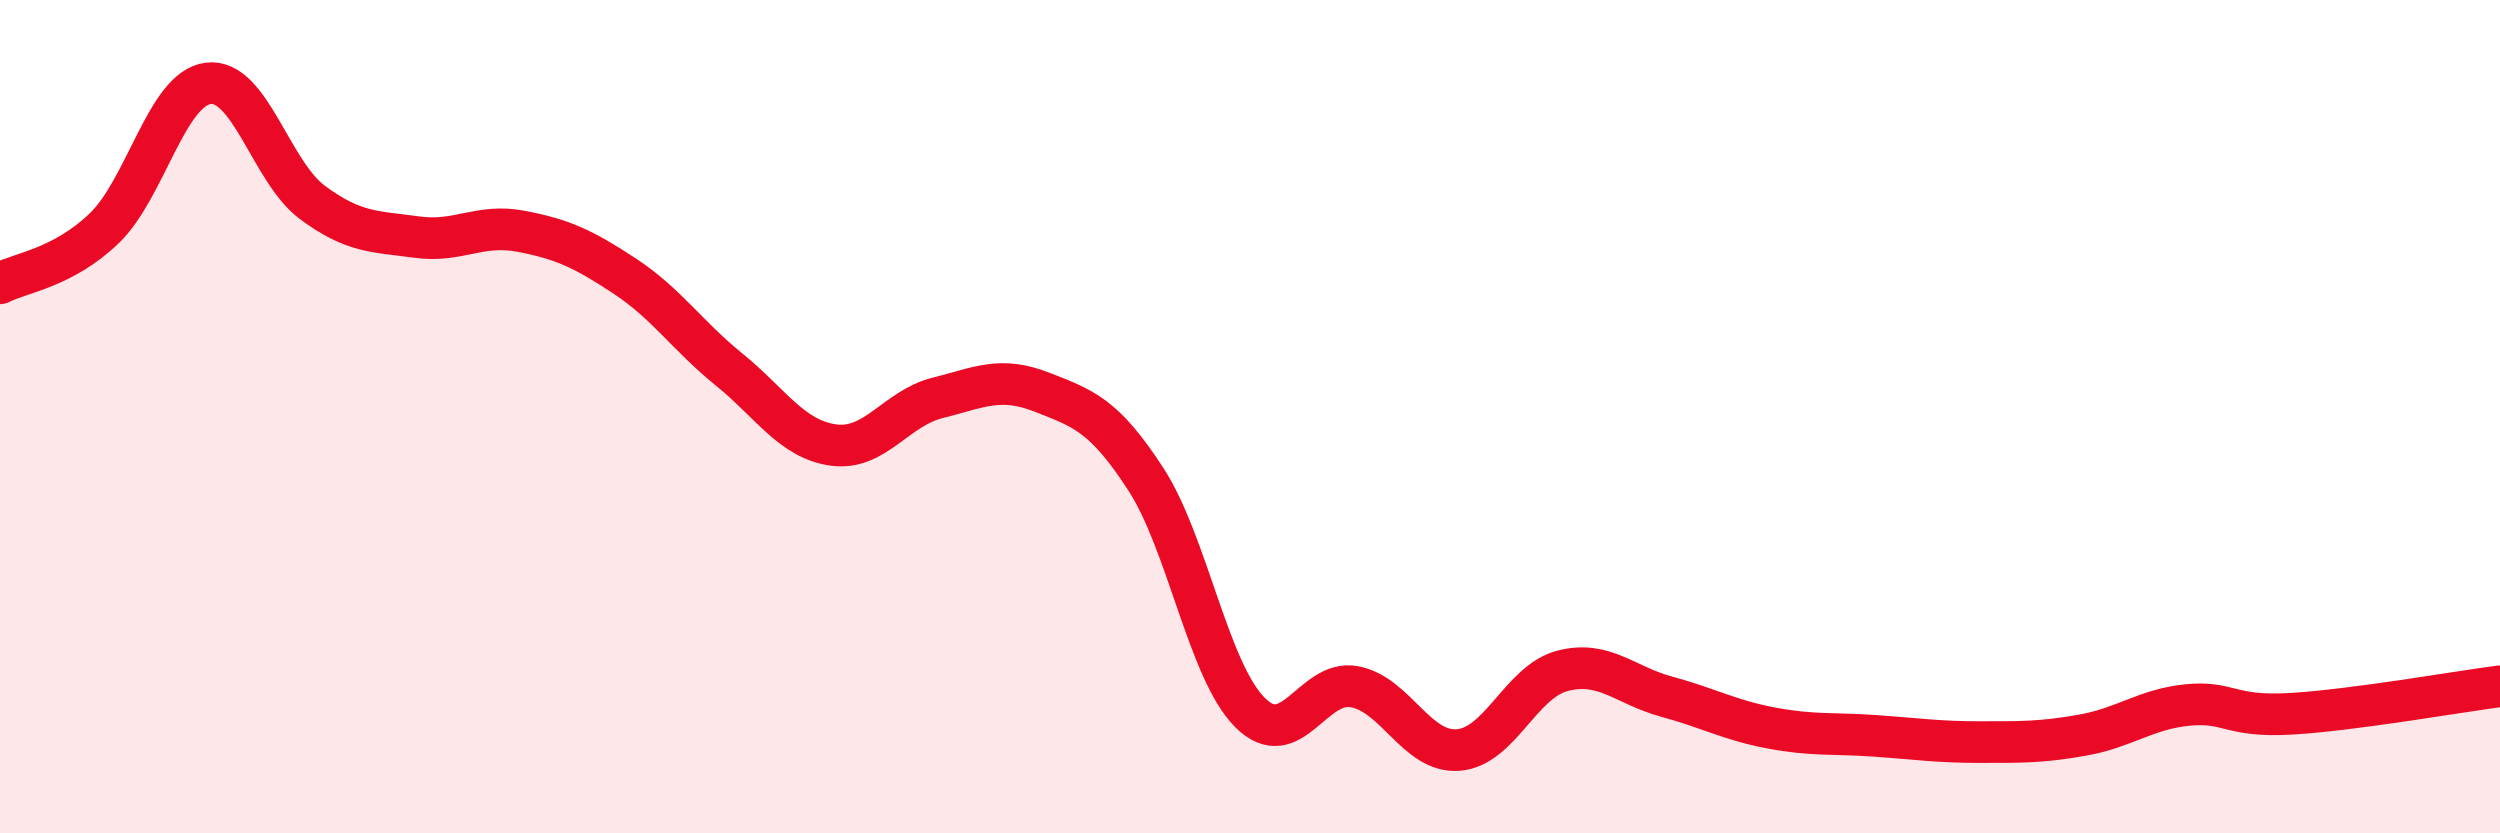
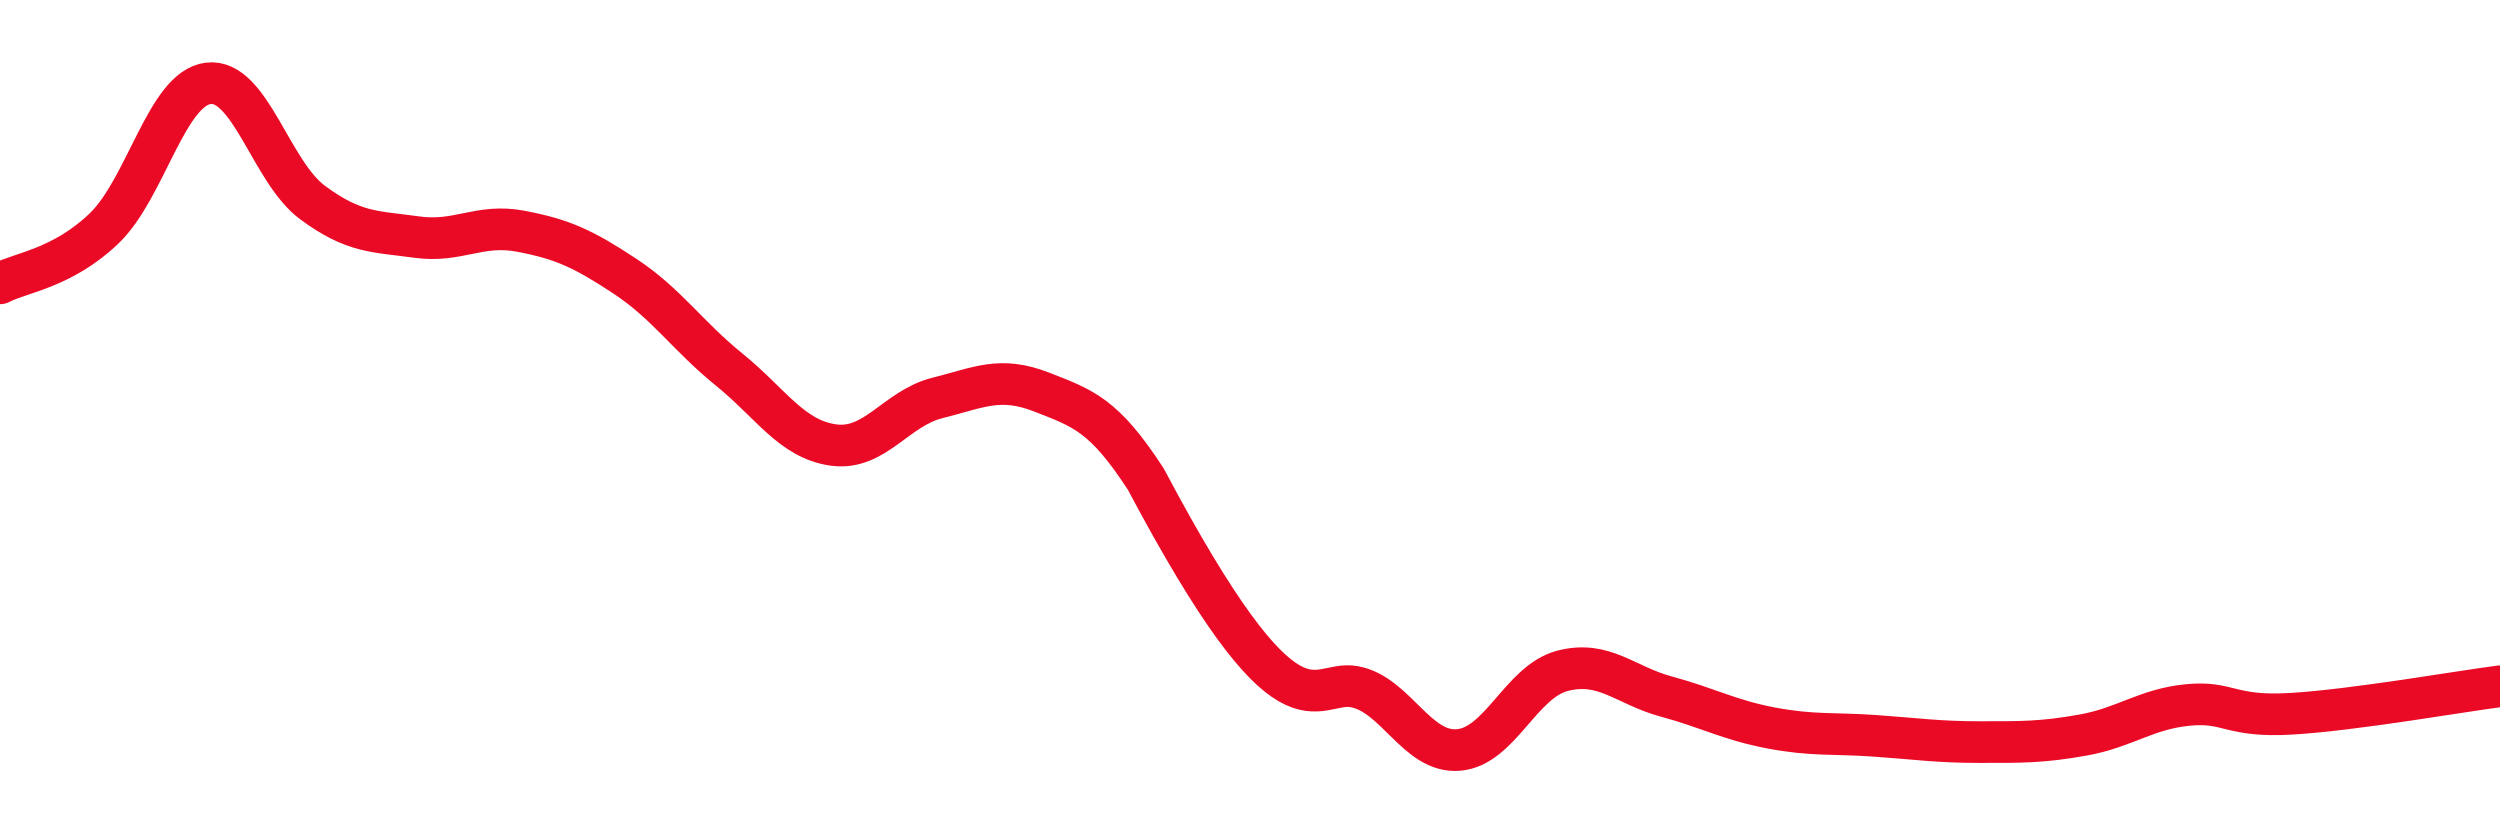
<svg xmlns="http://www.w3.org/2000/svg" width="60" height="20" viewBox="0 0 60 20">
-   <path d="M 0,6.8 C 0.5,6.54 1.5,6.44 2.5,5.48 C 3.5,4.52 4,2.12 5,2 C 6,1.88 6.5,4.12 7.5,4.86 C 8.5,5.6 9,5.55 10,5.69 C 11,5.83 11.5,5.36 12.5,5.55 C 13.5,5.74 14,5.97 15,6.63 C 16,7.29 16.5,8.06 17.5,8.87 C 18.5,9.68 19,10.54 20,10.68 C 21,10.82 21.5,9.8 22.5,9.55 C 23.5,9.3 24,9.02 25,9.41 C 26,9.8 26.5,9.96 27.5,11.5 C 28.5,13.04 29,16.1 30,17.1 C 31,18.1 31.5,16.3 32.5,16.48 C 33.5,16.66 34,18.08 35,18 C 36,17.92 36.5,16.36 37.5,16.1 C 38.5,15.84 39,16.45 40,16.72 C 41,16.99 41.5,17.28 42.5,17.47 C 43.5,17.66 44,17.59 45,17.66 C 46,17.73 46.5,17.81 47.5,17.81 C 48.5,17.81 49,17.82 50,17.64 C 51,17.46 51.5,17.02 52.5,16.92 C 53.5,16.82 53.5,17.22 55,17.13 C 56.5,17.04 59,16.6 60,16.47L60 20L0 20Z" fill="#EB0A25" opacity="0.1" stroke-linecap="round" stroke-linejoin="round" />
-   <path d="M 0,6.8 C 0.5,6.54 1.5,6.44 2.5,5.48 C 3.5,4.52 4,2.12 5,2 C 6,1.88 6.5,4.12 7.5,4.86 C 8.5,5.6 9,5.55 10,5.69 C 11,5.83 11.5,5.36 12.5,5.55 C 13.5,5.74 14,5.97 15,6.63 C 16,7.29 16.5,8.06 17.5,8.87 C 18.5,9.68 19,10.54 20,10.68 C 21,10.82 21.5,9.8 22.5,9.55 C 23.5,9.3 24,9.02 25,9.41 C 26,9.8 26.5,9.96 27.5,11.5 C 28.5,13.04 29,16.1 30,17.1 C 31,18.1 31.5,16.3 32.5,16.48 C 33.5,16.66 34,18.08 35,18 C 36,17.92 36.5,16.36 37.5,16.1 C 38.5,15.84 39,16.45 40,16.72 C 41,16.99 41.5,17.28 42.5,17.47 C 43.5,17.66 44,17.59 45,17.66 C 46,17.73 46.5,17.81 47.5,17.81 C 48.5,17.81 49,17.82 50,17.64 C 51,17.46 51.5,17.02 52.5,16.92 C 53.5,16.82 53.5,17.22 55,17.13 C 56.5,17.04 59,16.6 60,16.47" stroke="#EB0A25" stroke-width="1" fill="none" stroke-linecap="round" stroke-linejoin="round" />
+   <path d="M 0,6.8 C 0.5,6.54 1.5,6.44 2.5,5.48 C 3.5,4.52 4,2.12 5,2 C 6,1.88 6.5,4.12 7.5,4.86 C 8.5,5.6 9,5.55 10,5.69 C 11,5.83 11.5,5.36 12.5,5.55 C 13.5,5.74 14,5.97 15,6.63 C 16,7.29 16.5,8.06 17.5,8.87 C 18.5,9.68 19,10.54 20,10.68 C 21,10.82 21.5,9.8 22.5,9.55 C 23.5,9.3 24,9.02 25,9.41 C 26,9.8 26.5,9.96 27.5,11.5 C 31,18.1 31.5,16.3 32.5,16.48 C 33.5,16.66 34,18.08 35,18 C 36,17.92 36.5,16.36 37.5,16.1 C 38.5,15.84 39,16.45 40,16.72 C 41,16.99 41.5,17.28 42.5,17.47 C 43.5,17.66 44,17.59 45,17.66 C 46,17.73 46.5,17.81 47.5,17.81 C 48.5,17.81 49,17.82 50,17.64 C 51,17.46 51.5,17.02 52.5,16.92 C 53.5,16.82 53.5,17.22 55,17.13 C 56.5,17.04 59,16.6 60,16.47" stroke="#EB0A25" stroke-width="1" fill="none" stroke-linecap="round" stroke-linejoin="round" />
</svg>